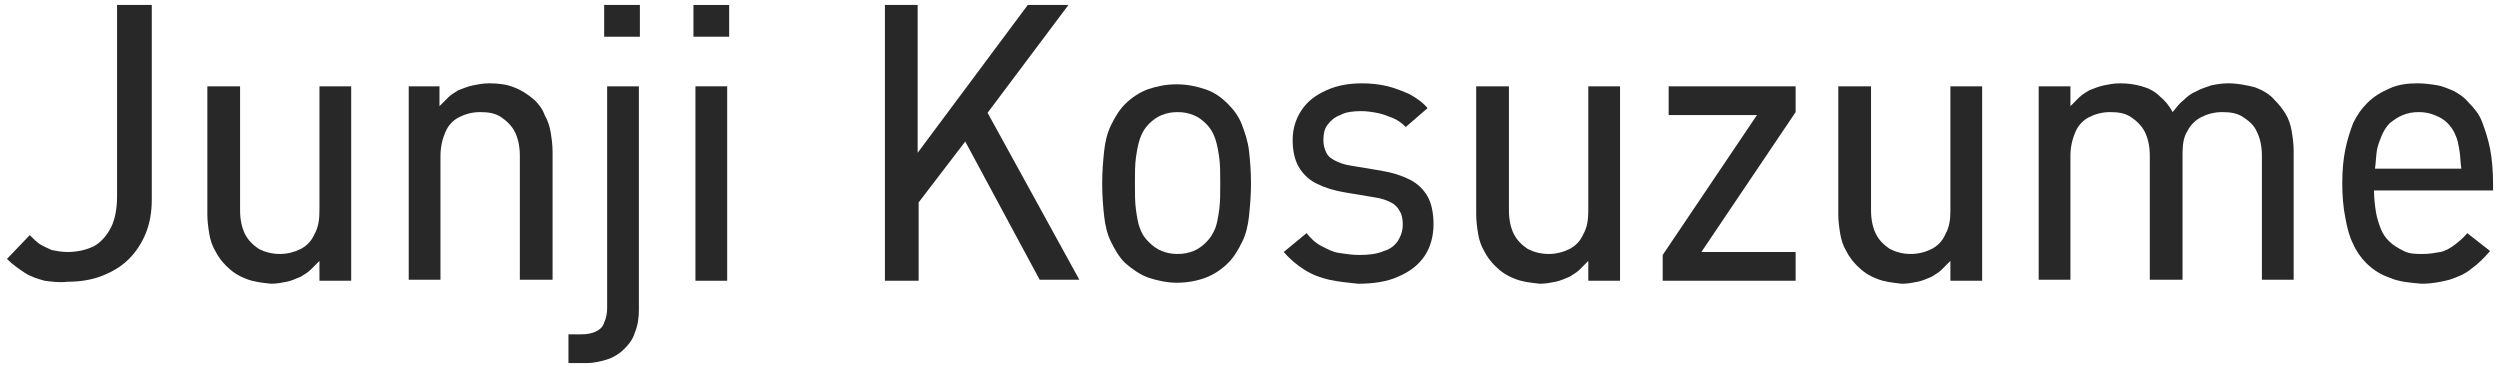
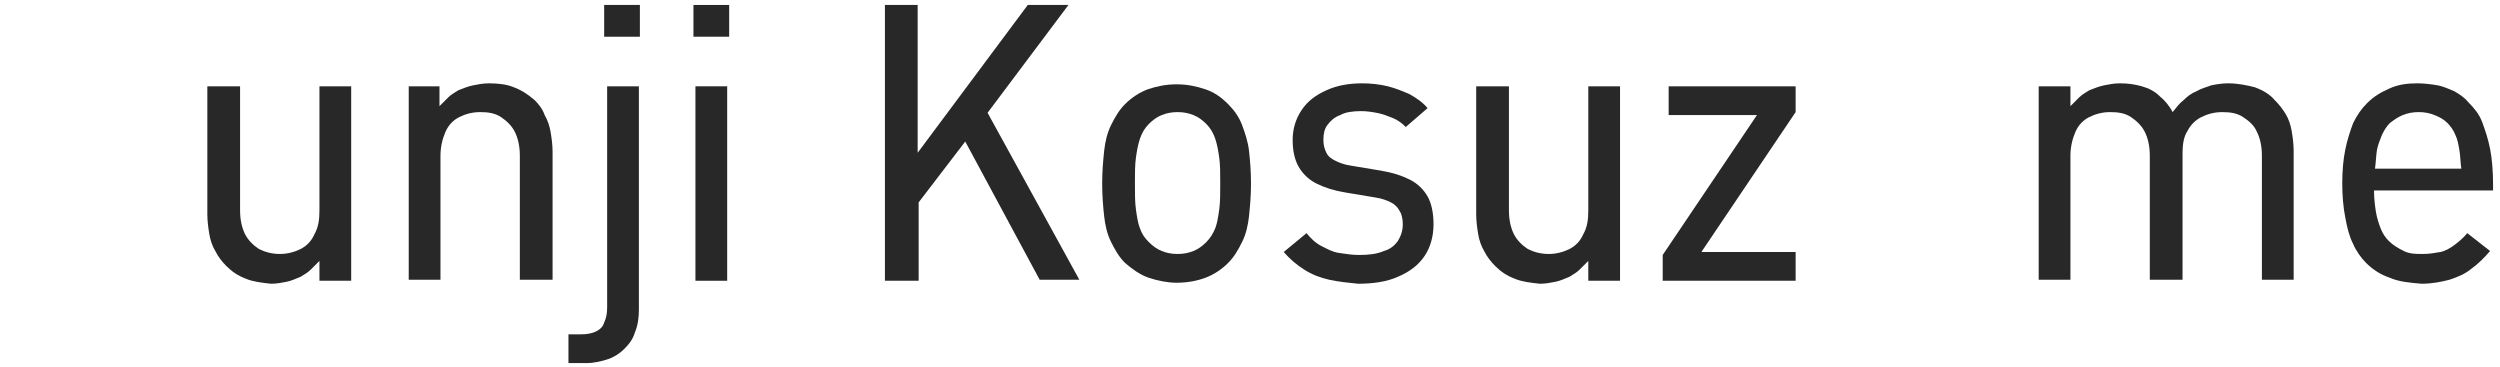
<svg xmlns="http://www.w3.org/2000/svg" version="1.1" id="レイヤー_1" x="0px" y="0px" viewBox="0 0 252 37" style="enable-background:new 0 0 252 37;" xml:space="preserve">
  <style type="text/css">
	.st0{fill:#282828;}
</style>
  <g>
    <g>
-       <path class="st0" d="M4.5,28.3c-0.7-0.2-1.4-0.4-2-0.8c-0.6-0.4-1.2-0.8-1.8-1.4L3,23.7c0.4,0.4,0.7,0.7,1,0.9s0.8,0.4,1.2,0.6    c0.5,0.1,1,0.2,1.6,0.2c1,0,1.9-0.2,2.7-0.6c0.7-0.4,1.3-1.1,1.7-1.9c0.4-0.8,0.6-1.9,0.6-3.1V0.5h3.5v19.6c0,1.3-0.2,2.4-0.6,3.4    c-0.4,1-1,1.9-1.7,2.6c-0.8,0.8-1.7,1.3-2.7,1.7s-2.2,0.6-3.5,0.6C6,28.5,5.3,28.4,4.5,28.3z" />
      <path class="st0" d="M24.8,28.1c-0.8-0.3-1.4-0.7-2-1.3c-0.4-0.4-0.8-0.9-1.1-1.5c-0.3-0.5-0.5-1.1-0.6-1.7    c-0.1-0.6-0.2-1.3-0.2-2V8.7h3.3v12.5c0,1,0.2,1.8,0.5,2.4s0.8,1.1,1.4,1.5c0.6,0.3,1.3,0.5,2.1,0.5c0.8,0,1.5-0.2,2.1-0.5    c0.6-0.3,1.1-0.8,1.4-1.5c0.4-0.7,0.5-1.5,0.5-2.4V8.7h3.2v19.6h-3.2v-2c-0.3,0.3-0.6,0.6-0.9,0.9c-0.3,0.3-0.7,0.5-1,0.7    c-0.5,0.2-0.9,0.4-1.4,0.5s-1,0.2-1.6,0.2C26.4,28.5,25.5,28.4,24.8,28.1z" />
      <path class="st0" d="M41.1,8.7h3.2v2c0.3-0.3,0.6-0.6,0.9-0.9c0.3-0.3,0.7-0.5,1-0.7c0.5-0.2,1-0.4,1.5-0.5c0.5-0.1,1-0.2,1.6-0.2    c0.9,0,1.8,0.1,2.5,0.4c0.8,0.3,1.4,0.7,2.1,1.3c0.4,0.4,0.8,0.9,1,1.5c0.3,0.5,0.5,1.1,0.6,1.7c0.1,0.6,0.2,1.3,0.2,2v12.9h-3.3    V15.7c0-1-0.2-1.8-0.5-2.4s-0.8-1.1-1.4-1.5s-1.3-0.5-2.1-0.5s-1.5,0.2-2.1,0.5c-0.6,0.3-1.1,0.8-1.4,1.5    c-0.3,0.7-0.5,1.5-0.5,2.4v12.5h-3.2V8.7z" />
      <path class="st0" d="M57.3,33.7h1.3c0.6,0,1.1-0.1,1.5-0.3c0.4-0.2,0.7-0.5,0.8-0.9c0.2-0.4,0.3-0.9,0.3-1.5V8.7h3.2v22.5    c0,0.8-0.1,1.6-0.4,2.3c-0.2,0.7-0.6,1.2-1.1,1.7c-0.4,0.4-1,0.8-1.6,1c-0.6,0.2-1.4,0.4-2.2,0.4h-1.8V33.7z M60.9,0.5h3.6v3.2    h-3.6V0.5z" />
      <path class="st0" d="M69.9,0.5h3.6v3.2h-3.6V0.5z M70.1,8.7h3.2v19.6h-3.2V8.7z" />
      <path class="st0" d="M89.1,0.5h3.4v14.9l11.1-14.9h4.1l-8.4,11.2L97.5,14l-4.9,6.4v7.9h-3.4V0.5z M97.1,13.9l2.3-2.8l9.4,17.1h-4    L97.1,13.9z" />
      <path class="st0" d="M115.8,28c-0.9-0.3-1.7-0.9-2.4-1.5c-0.6-0.6-1-1.3-1.4-2.1s-0.6-1.7-0.7-2.6c-0.1-0.9-0.2-2-0.2-3.3    s0.1-2.3,0.2-3.3c0.1-0.9,0.3-1.8,0.7-2.6s0.8-1.5,1.4-2.1c0.7-0.7,1.5-1.2,2.3-1.5c0.9-0.3,1.8-0.5,2.9-0.5c1.1,0,2,0.2,2.9,0.5    c0.9,0.3,1.6,0.8,2.3,1.5c0.6,0.6,1.1,1.3,1.4,2.1s0.6,1.7,0.7,2.6s0.2,2,0.2,3.3s-0.1,2.3-0.2,3.3c-0.1,0.9-0.3,1.8-0.7,2.6    s-0.8,1.5-1.4,2.1c-0.7,0.7-1.5,1.2-2.3,1.5s-1.8,0.5-2.9,0.5C117.7,28.5,116.7,28.3,115.8,28z M120.3,25.3    c0.5-0.2,0.9-0.5,1.3-0.9c0.4-0.4,0.7-0.9,0.9-1.4s0.3-1.2,0.4-1.9c0.1-0.7,0.1-1.6,0.1-2.6c0-1,0-1.9-0.1-2.6    c-0.1-0.7-0.2-1.3-0.4-1.9c-0.2-0.6-0.5-1.1-0.9-1.5c-0.4-0.4-0.8-0.7-1.3-0.9c-0.5-0.2-1-0.3-1.6-0.3c-0.6,0-1.1,0.1-1.6,0.3    c-0.5,0.2-0.9,0.5-1.3,0.9c-0.4,0.4-0.7,0.9-0.9,1.5c-0.2,0.6-0.3,1.2-0.4,1.9c-0.1,0.7-0.1,1.6-0.1,2.6c0,1,0,1.9,0.1,2.6    c0.1,0.7,0.2,1.4,0.4,1.9c0.2,0.6,0.5,1,0.9,1.4c0.4,0.4,0.8,0.7,1.3,0.9c0.5,0.2,1,0.3,1.6,0.3C119.3,25.6,119.8,25.5,120.3,25.3    z" />
      <path class="st0" d="M134,28.2c-0.9-0.2-1.7-0.5-2.5-1s-1.5-1.1-2.1-1.8l2.3-1.9c0.4,0.5,0.9,1,1.5,1.3c0.6,0.3,1.1,0.6,1.8,0.7    s1.3,0.2,2,0.2c1,0,1.8-0.1,2.5-0.4c0.7-0.2,1.1-0.6,1.4-1c0.3-0.5,0.5-1,0.5-1.7c0-0.5-0.1-1-0.3-1.3c-0.2-0.4-0.5-0.7-0.9-0.9    s-0.9-0.4-1.6-0.5l-3-0.5c-1.2-0.2-2.1-0.5-2.9-0.9s-1.4-1-1.8-1.7s-0.6-1.6-0.6-2.7c0-1.1,0.3-2.1,0.9-3c0.6-0.9,1.4-1.5,2.5-2    c1.1-0.5,2.3-0.7,3.6-0.7c0.9,0,1.8,0.1,2.6,0.3c0.8,0.2,1.5,0.5,2.2,0.8c0.7,0.4,1.3,0.8,1.8,1.4l-2.2,1.9    c-0.4-0.4-0.8-0.7-1.3-0.9c-0.5-0.2-1-0.4-1.5-0.5c-0.5-0.1-1.1-0.2-1.7-0.2c-0.8,0-1.6,0.1-2.1,0.4c-0.6,0.2-1,0.6-1.3,1    c-0.3,0.4-0.4,0.9-0.4,1.5c0,0.5,0.1,0.9,0.3,1.3c0.2,0.4,0.5,0.6,0.9,0.8c0.4,0.2,0.9,0.4,1.6,0.5l3,0.5c1.2,0.2,2.1,0.5,2.9,0.9    c0.8,0.4,1.4,1,1.8,1.7s0.6,1.7,0.6,2.8c0,1.2-0.3,2.3-0.9,3.2c-0.6,0.9-1.5,1.6-2.7,2.1c-1.1,0.5-2.5,0.7-4,0.7    C135.9,28.5,134.9,28.4,134,28.2z" />
      <path class="st0" d="M152.7,28.1c-0.8-0.3-1.4-0.7-2-1.3c-0.4-0.4-0.8-0.9-1.1-1.5c-0.3-0.5-0.5-1.1-0.6-1.7    c-0.1-0.6-0.2-1.3-0.2-2V8.7h3.3v12.5c0,1,0.2,1.8,0.5,2.4s0.8,1.1,1.4,1.5c0.6,0.3,1.3,0.5,2.1,0.5c0.8,0,1.5-0.2,2.1-0.5    c0.6-0.3,1.1-0.8,1.4-1.5c0.4-0.7,0.5-1.5,0.5-2.4V8.7h3.2v19.6h-3.2v-2c-0.3,0.3-0.6,0.6-0.9,0.9c-0.3,0.3-0.7,0.5-1,0.7    c-0.5,0.2-0.9,0.4-1.4,0.5s-1,0.2-1.6,0.2C154.3,28.5,153.4,28.4,152.7,28.1z" />
      <path class="st0" d="M167.6,25.7l9.5-14.1h-8.9V8.7H181v2.6l-9.5,14.1h9.5v2.9h-13.4V25.7z" />
-       <path class="st0" d="M189.2,28.1c-0.8-0.3-1.4-0.7-2-1.3c-0.4-0.4-0.8-0.9-1.1-1.5c-0.3-0.5-0.5-1.1-0.6-1.7    c-0.1-0.6-0.2-1.3-0.2-2V8.7h3.3v12.5c0,1,0.2,1.8,0.5,2.4s0.8,1.1,1.4,1.5c0.6,0.3,1.3,0.5,2.1,0.5c0.8,0,1.5-0.2,2.1-0.5    c0.6-0.3,1.1-0.8,1.4-1.5c0.4-0.7,0.5-1.5,0.5-2.4V8.7h3.2v19.6h-3.2v-2c-0.3,0.3-0.6,0.6-0.9,0.9c-0.3,0.3-0.7,0.5-1,0.7    c-0.5,0.2-0.9,0.4-1.4,0.5s-1,0.2-1.6,0.2C190.8,28.5,189.9,28.4,189.2,28.1z" />
      <path class="st0" d="M205.5,8.7h3.2v2c0.3-0.3,0.6-0.6,0.9-0.9s0.7-0.5,1-0.7c0.5-0.2,1-0.4,1.5-0.5c0.5-0.1,1-0.2,1.6-0.2    c0.8,0,1.5,0.1,2.2,0.3s1.3,0.5,1.8,1c0.5,0.4,1,1,1.3,1.6c0.4-0.5,0.7-0.9,1.1-1.2c0.4-0.4,0.8-0.7,1.3-0.9    c0.5-0.3,1-0.4,1.5-0.6c0.5-0.1,1.1-0.2,1.7-0.2c1,0,1.9,0.2,2.7,0.4c0.8,0.3,1.5,0.7,2,1.3c0.4,0.4,0.8,0.9,1.1,1.4    c0.3,0.5,0.5,1.1,0.6,1.7c0.1,0.6,0.2,1.3,0.2,2v13h-3.2V15.7c0-1-0.2-1.8-0.5-2.4c-0.3-0.7-0.8-1.1-1.4-1.5s-1.3-0.5-2.1-0.5    c-0.8,0-1.5,0.2-2.1,0.5c-0.6,0.3-1.1,0.8-1.4,1.4c-0.4,0.6-0.5,1.4-0.5,2.3v12.7h-3.3V15.7c0-1-0.2-1.8-0.5-2.4s-0.8-1.1-1.4-1.5    s-1.3-0.5-2.1-0.5s-1.5,0.2-2.1,0.5c-0.6,0.3-1.1,0.8-1.4,1.5c-0.3,0.7-0.5,1.5-0.5,2.4v12.5h-3.2V8.7z" />
      <path class="st0" d="M240.9,28c-0.9-0.3-1.7-0.8-2.4-1.5c-0.5-0.5-1-1.2-1.3-1.9c-0.4-0.8-0.6-1.6-0.8-2.7c-0.2-1-0.3-2.2-0.3-3.4    c0-1.3,0.1-2.4,0.3-3.4s0.5-1.9,0.8-2.7c0.4-0.8,0.8-1.4,1.4-2c0.7-0.7,1.4-1.1,2.3-1.5s1.8-0.5,2.8-0.5c0.7,0,1.4,0.1,2,0.2    c0.6,0.1,1.2,0.4,1.7,0.6c0.5,0.3,1,0.6,1.4,1.1c0.6,0.6,1.1,1.2,1.4,2s0.6,1.7,0.8,2.7c0.2,1,0.3,2.3,0.3,3.6v0.6h-12    c0,0.8,0.1,1.6,0.2,2.2c0.1,0.6,0.3,1.2,0.5,1.7s0.5,0.9,0.8,1.2c0.4,0.4,0.9,0.7,1.5,1s1.2,0.3,1.9,0.3c0.7,0,1.2-0.1,1.8-0.2    c0.5-0.1,1-0.4,1.4-0.7c0.4-0.3,0.9-0.7,1.3-1.2l2.3,1.8c-0.6,0.7-1.2,1.3-1.9,1.8c-0.6,0.5-1.3,0.8-2.2,1.1    c-0.8,0.2-1.7,0.4-2.8,0.4C242.9,28.5,241.8,28.4,240.9,28z M247.9,15.1c-0.1-0.6-0.2-1.1-0.4-1.5c-0.2-0.5-0.5-0.9-0.8-1.2    c-0.4-0.4-0.8-0.6-1.3-0.8s-1-0.3-1.6-0.3c-0.6,0-1.1,0.1-1.6,0.3s-0.9,0.5-1.3,0.8c-0.4,0.4-0.6,0.8-0.8,1.2    c-0.2,0.5-0.4,1-0.5,1.5c-0.1,0.6-0.1,1.2-0.2,1.9h8.7C248,16.3,248,15.6,247.9,15.1z" />
    </g>
  </g>
</svg>